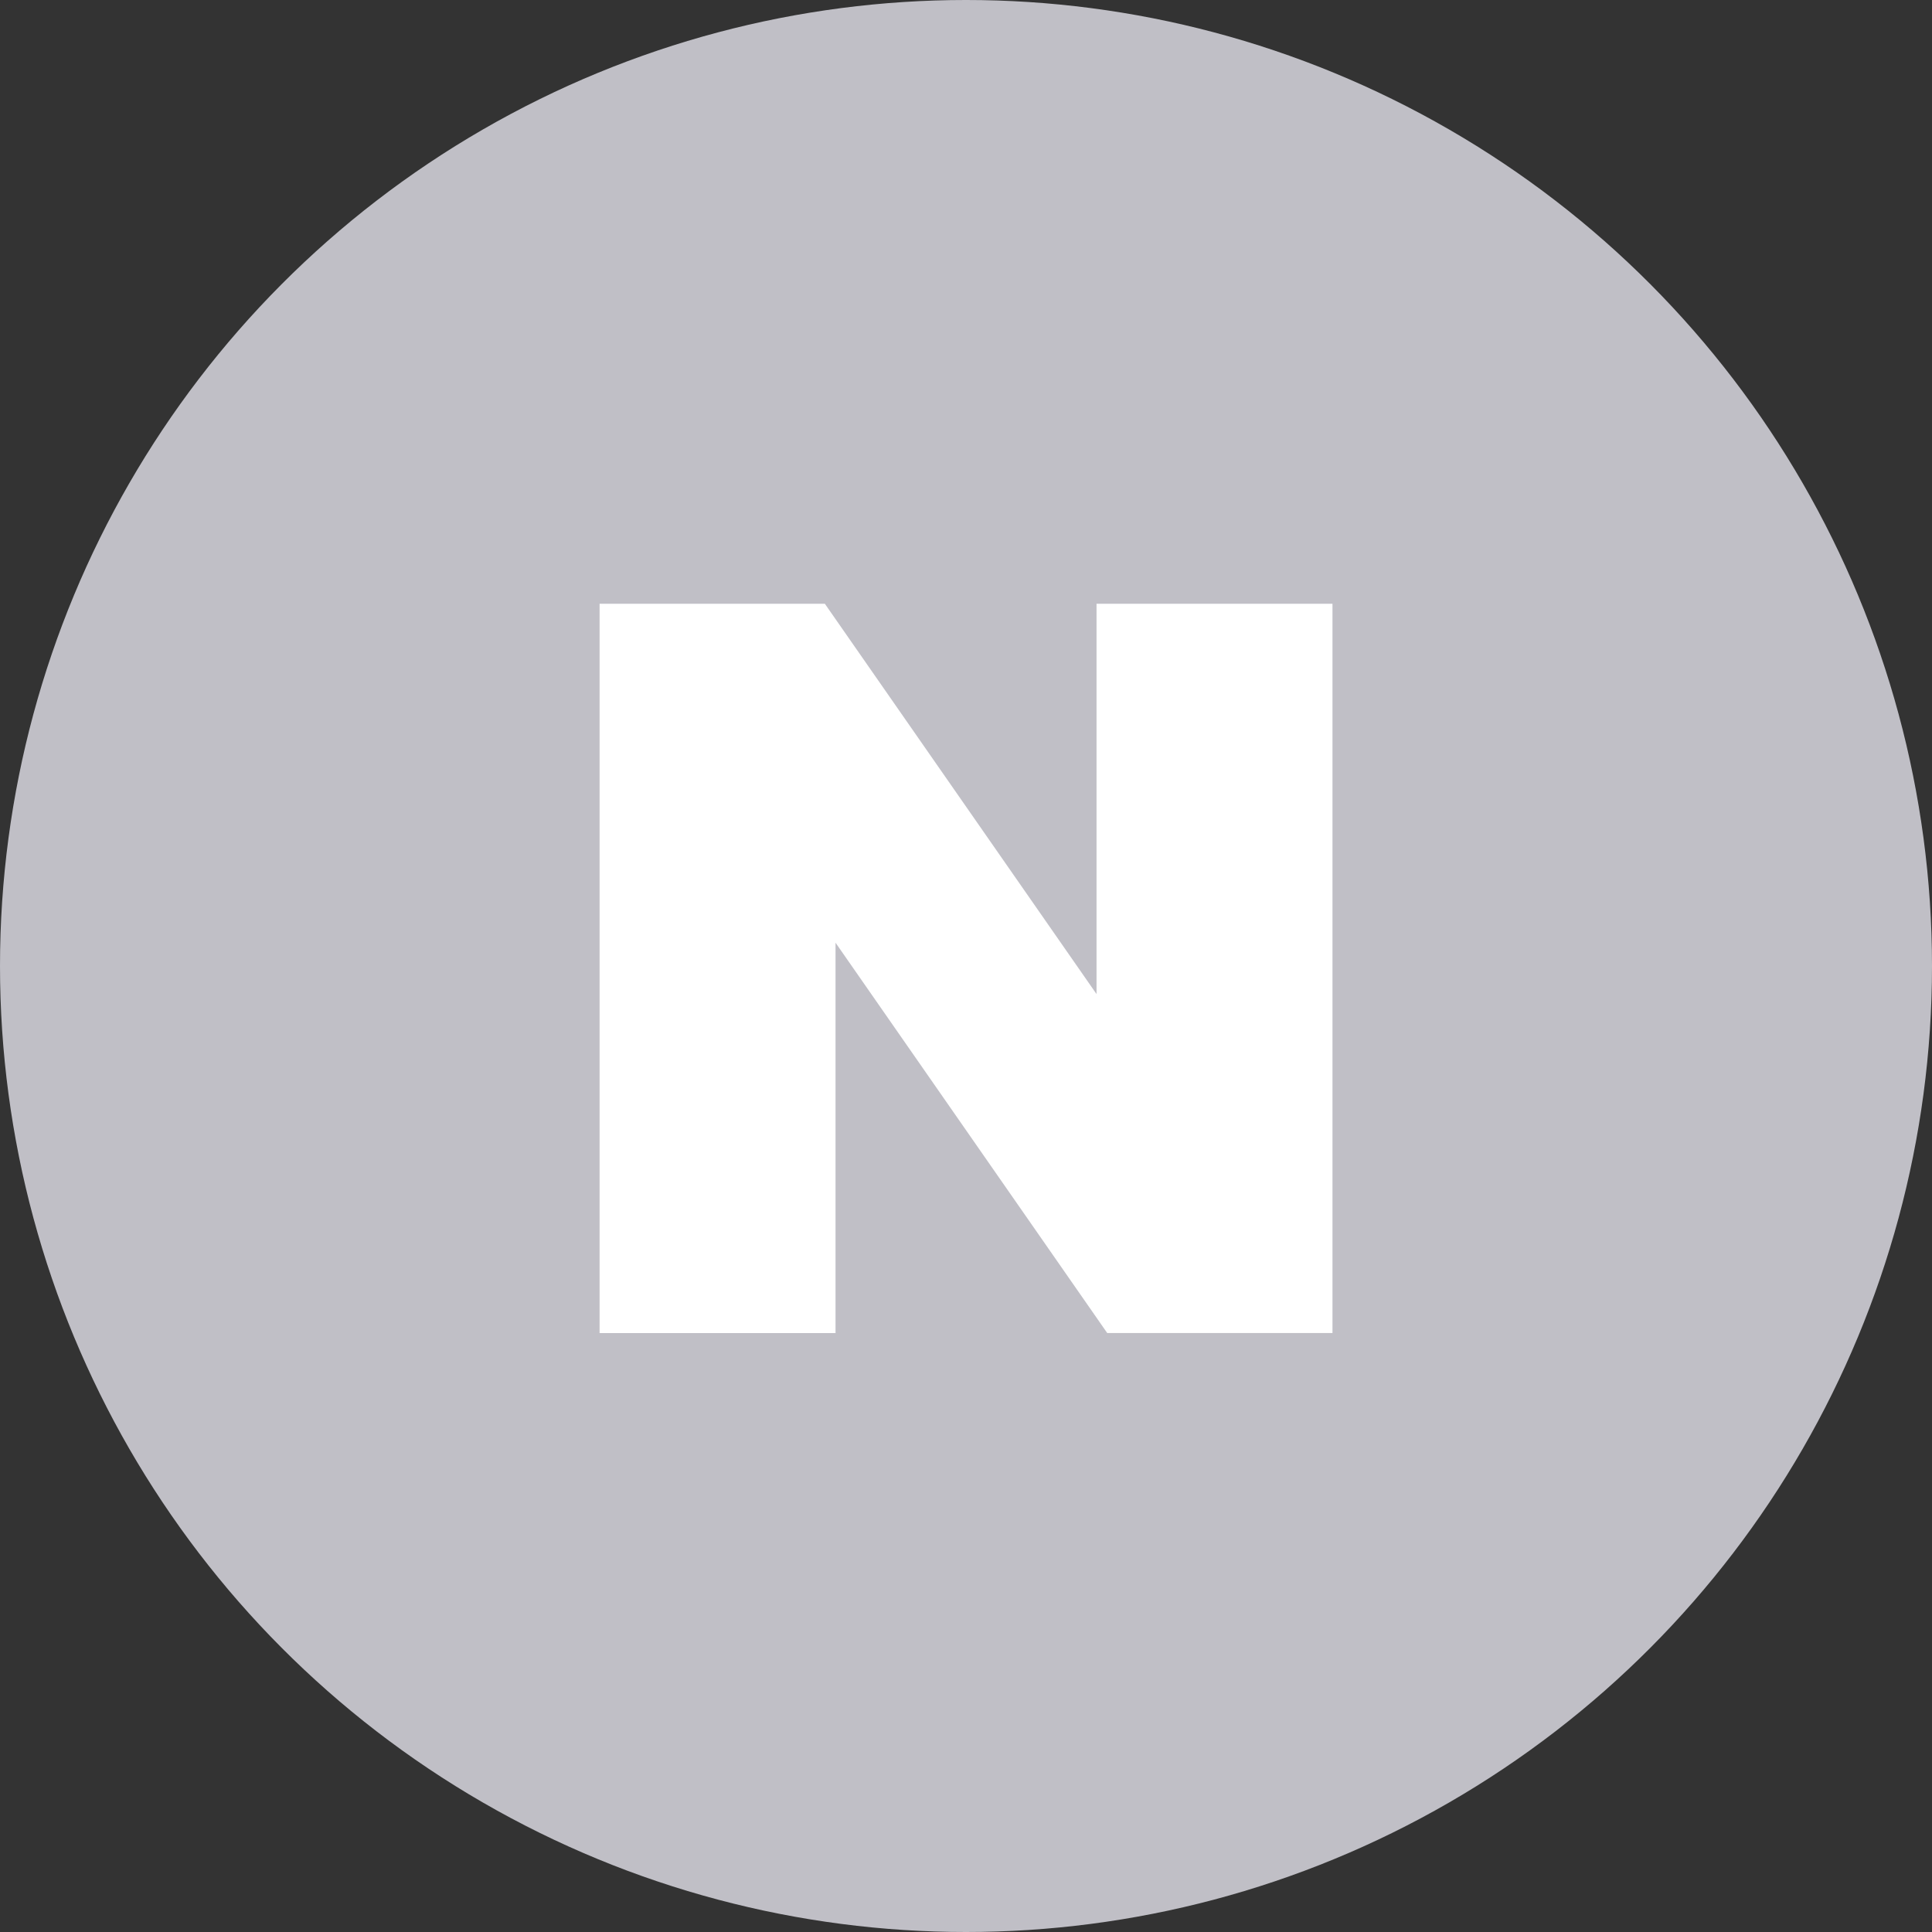
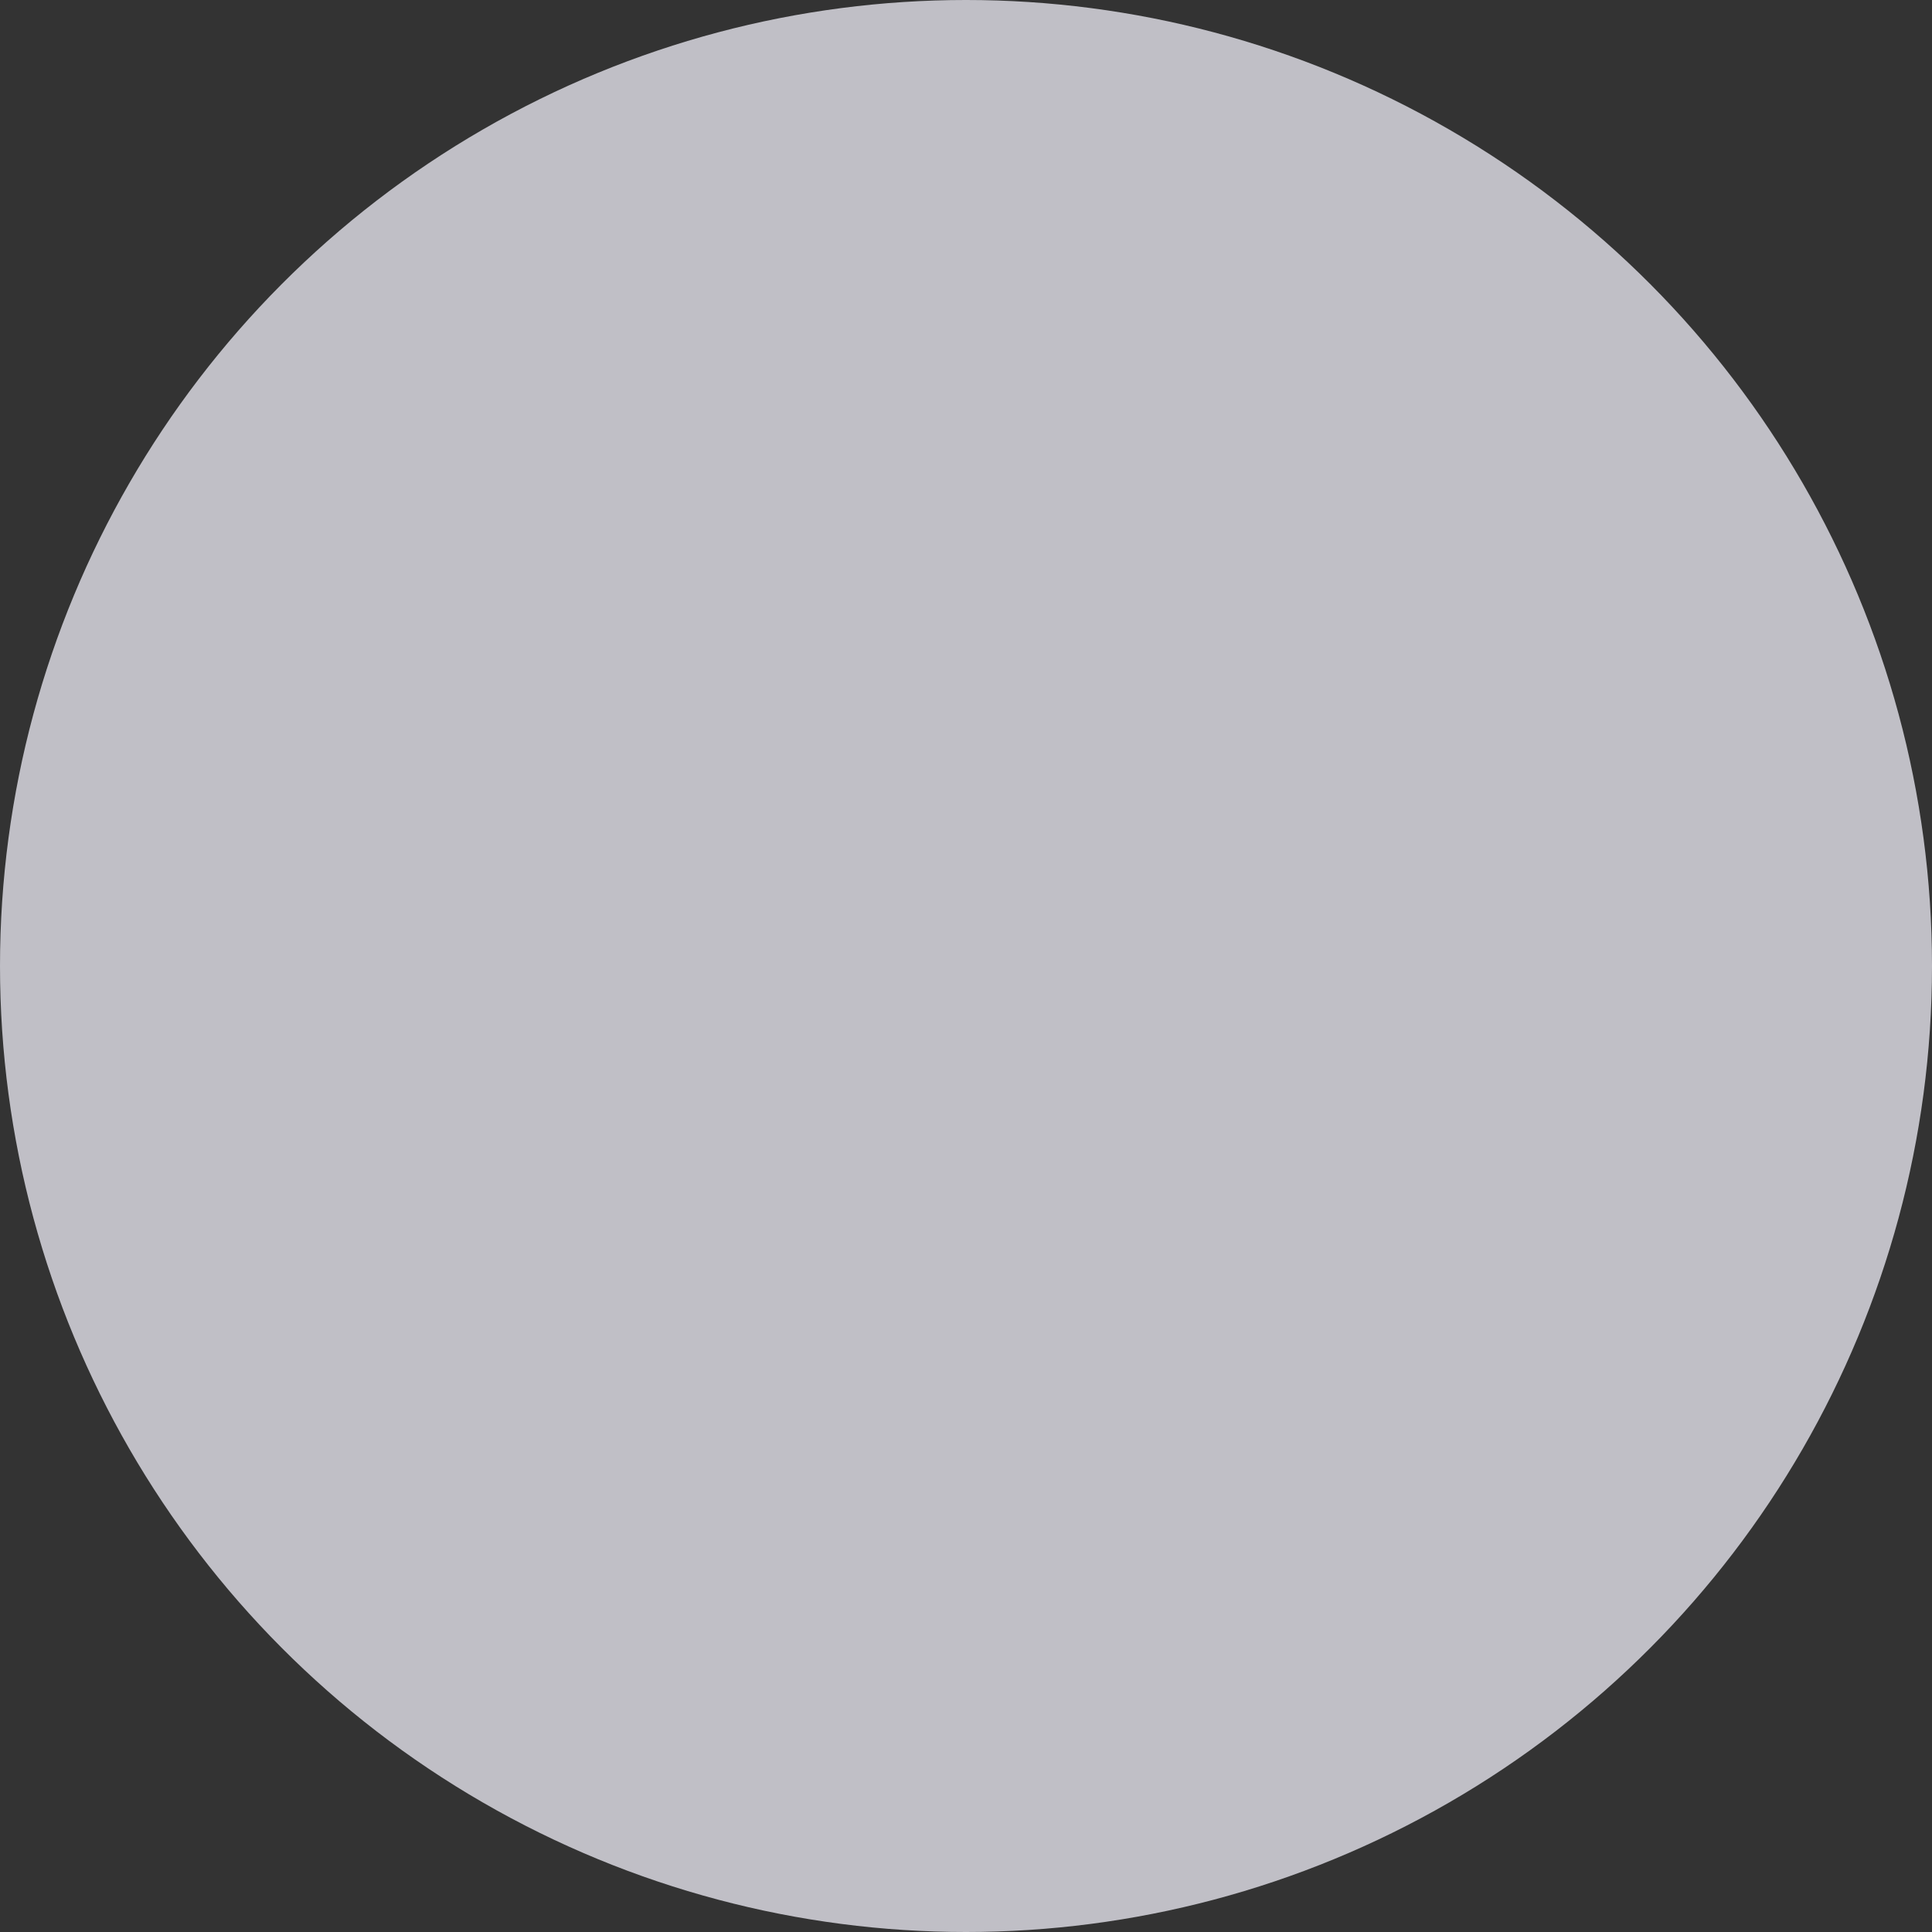
<svg xmlns="http://www.w3.org/2000/svg" width="32" height="32" viewBox="0 0 32 32">
  <rect x="0" y="0" width="32" height="32" fill="#333333" stroke="none" />
  <defs>
    <style>
      .cls-1 {
        fill: #c0bfc6;
      }

      .cls-2 {
        fill: #fff;
      }
    </style>
  </defs>
  <g id="img_sns_naver" transform="translate(-222 -2270)">
    <circle id="타원_1936" data-name="타원 1936" class="cls-1" cx="16" cy="16" r="16" transform="translate(222 2270)" />
-     <path id="패스_24889" data-name="패스 24889" class="cls-2" d="M8.231,0V6.465L3.731,0H0v12.08H3.908V5.614l4.5,6.465h3.731V0Z" transform="translate(231.931 2280)" />
  </g>
</svg>